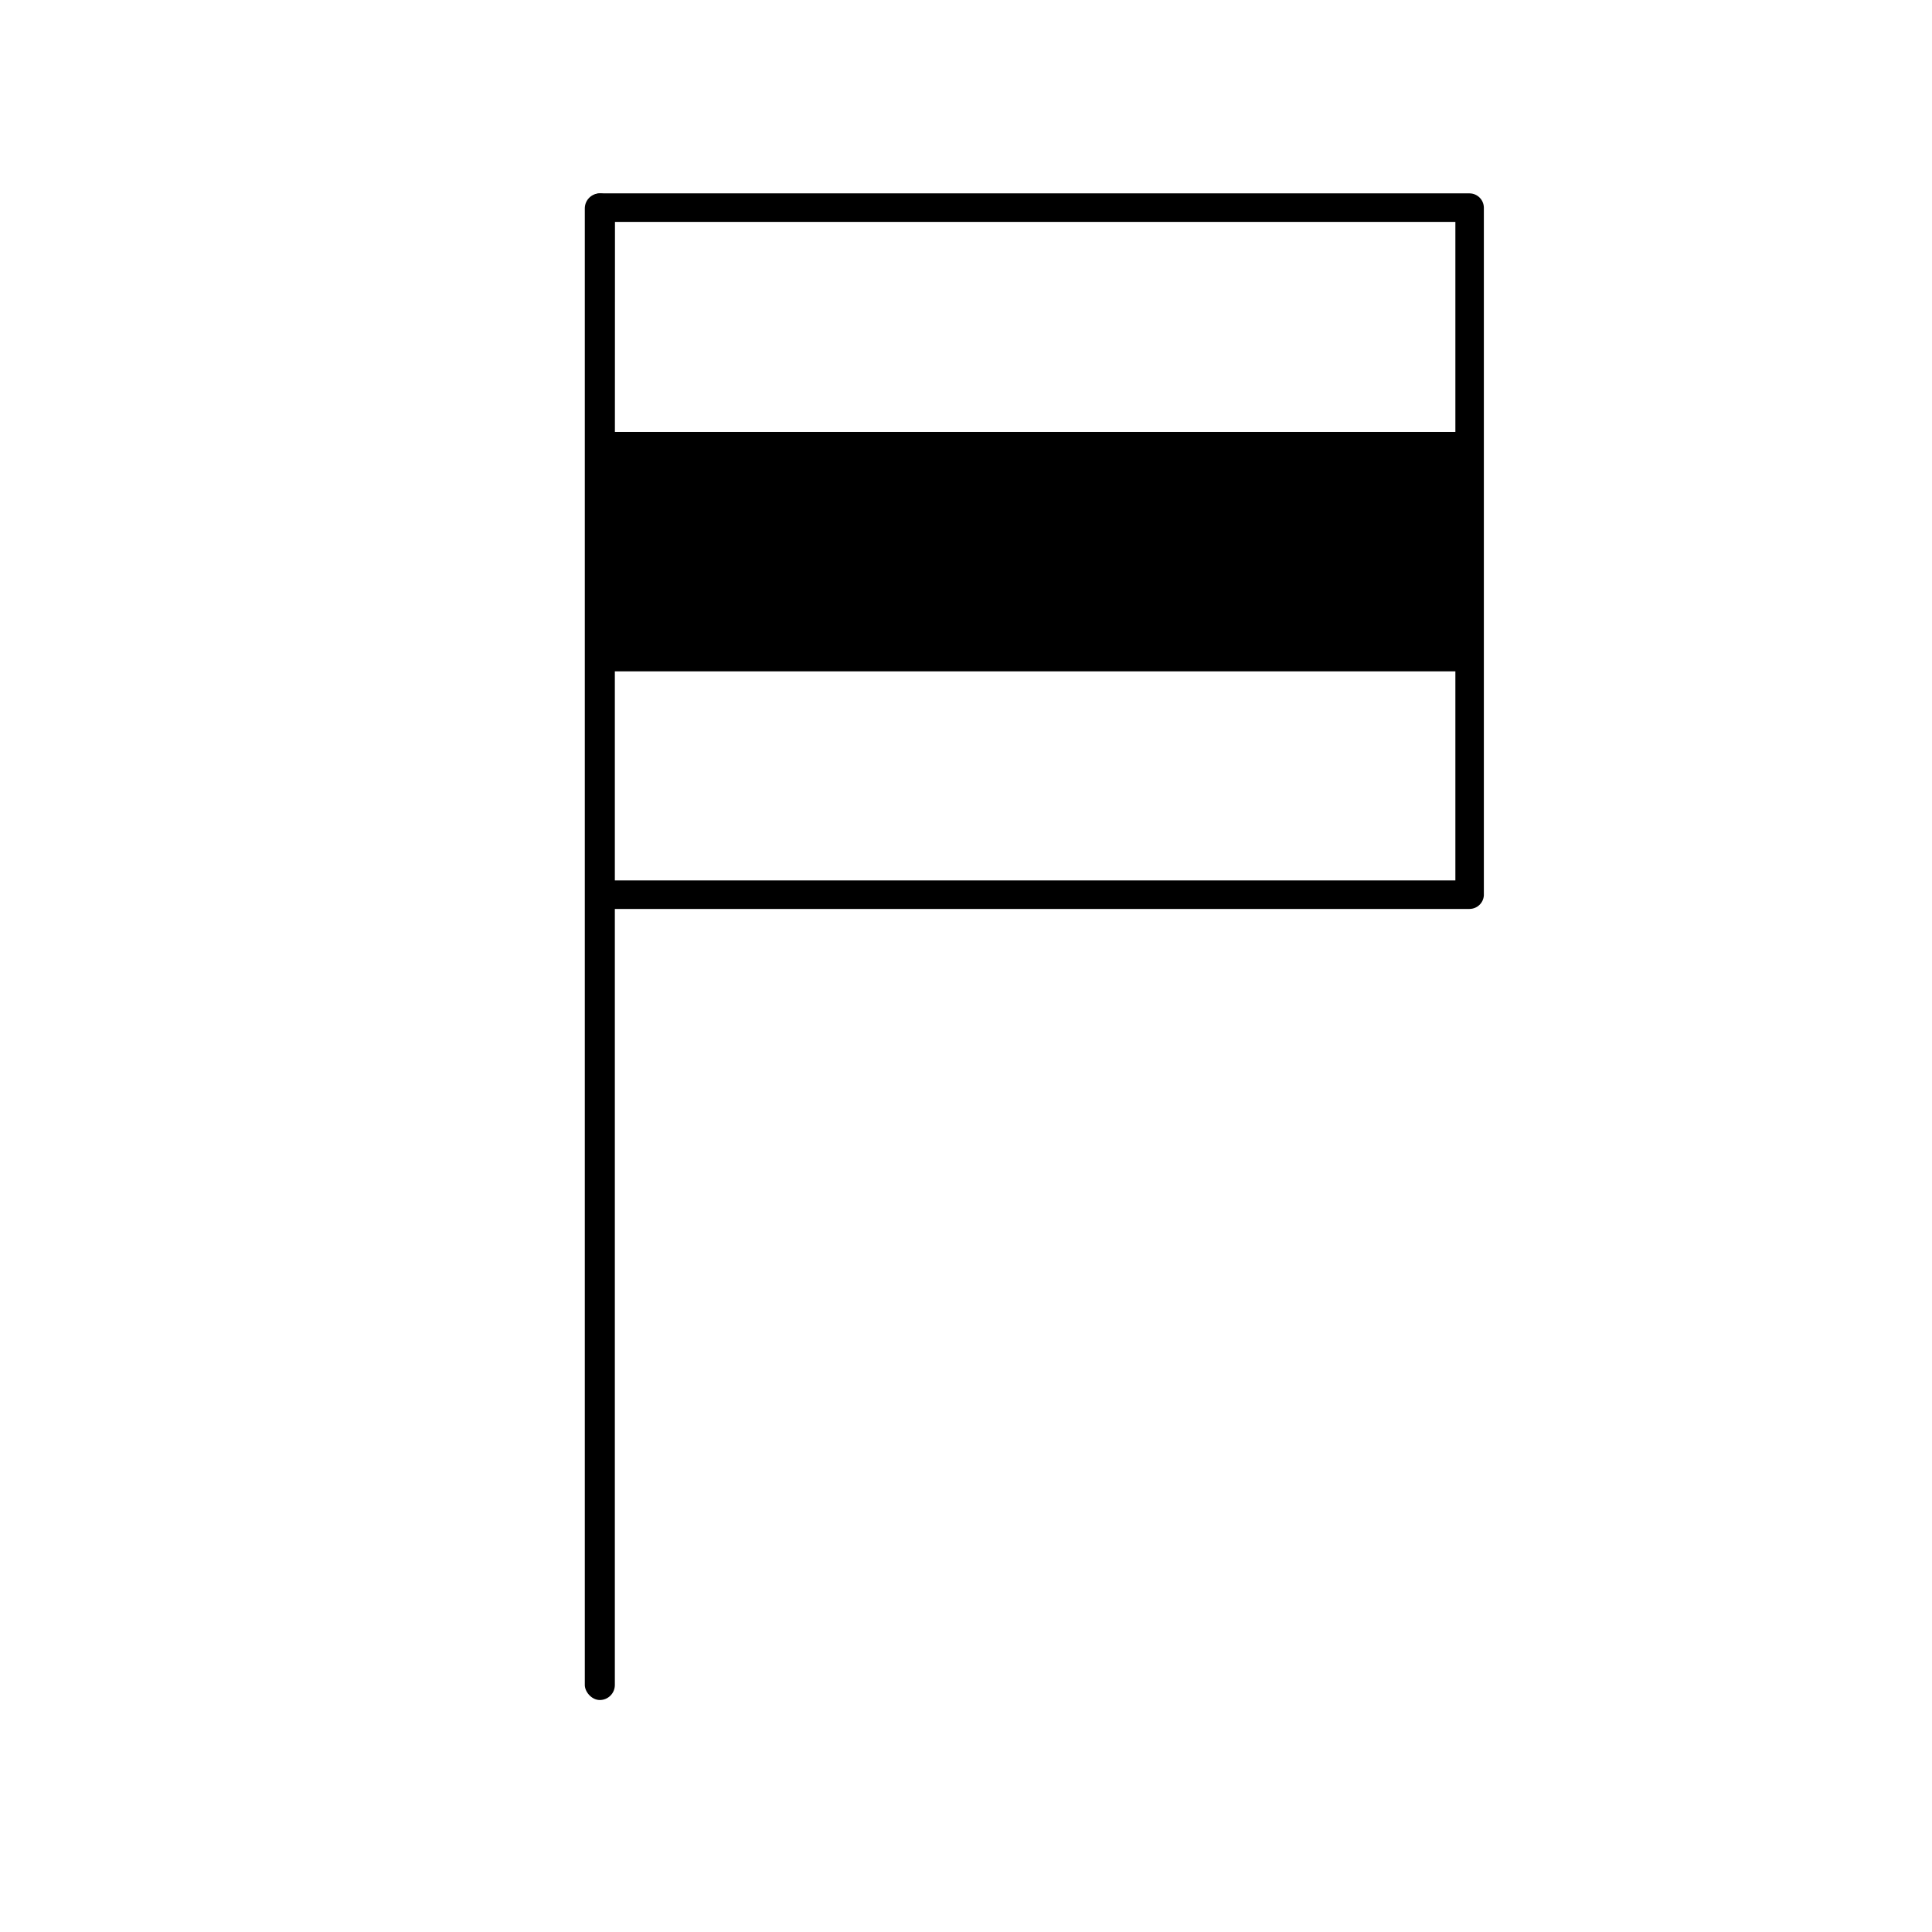
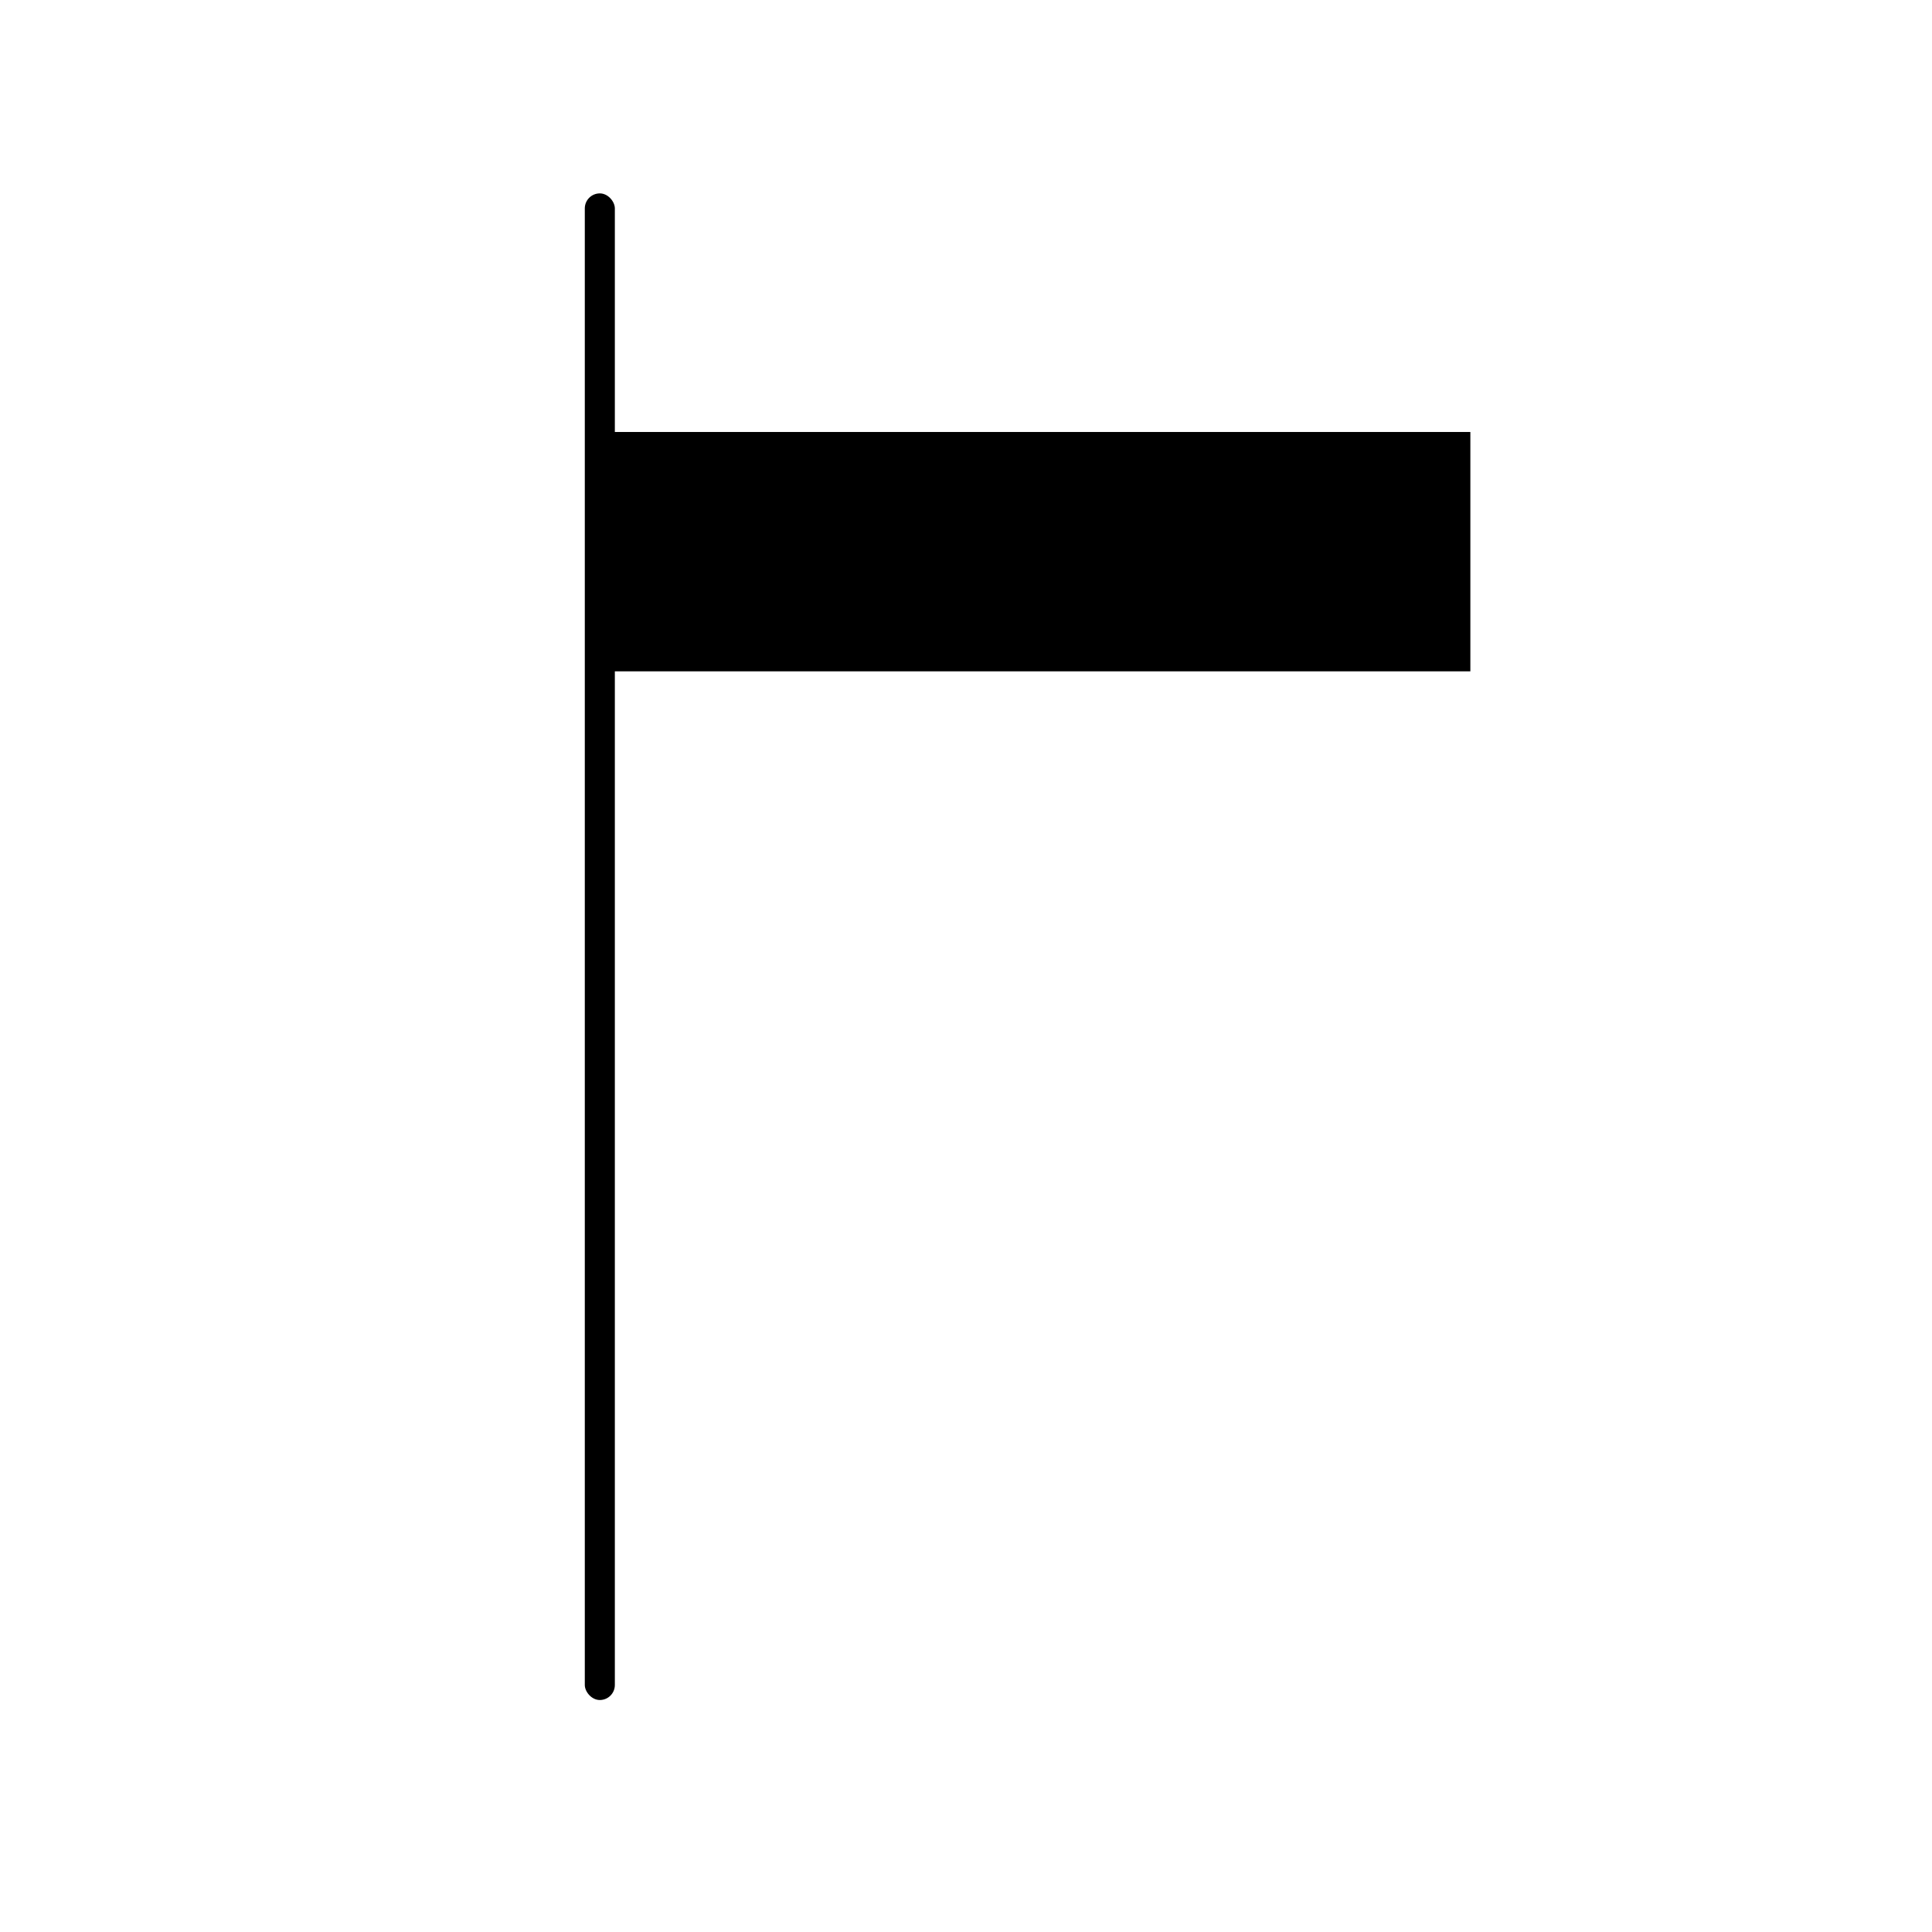
<svg xmlns="http://www.w3.org/2000/svg" fill="#000000" width="800px" height="800px" version="1.1" viewBox="144 144 512 512">
  <g>
    <path d="m302.96 195.25c2.199 0 3.981 2.199 3.981 3.981v391.31c0 2.199-1.781 3.981-3.981 3.981-2.199 0-3.981-2.199-3.981-3.981v-391.31c0-2.199 1.781-3.981 3.981-3.981z" />
-     <path d="m533.46 384.88h-230.34c-2.09 0-3.781-1.691-3.781-3.777v-182.08c0-2.086 1.691-3.777 3.781-3.777h230.34c2.074 0.027 3.754 1.703 3.777 3.777v182.28c-0.129 1.996-1.777 3.555-3.777 3.574zm-226.71-7.559 222.94 0.004v-174.52h-222.79z" />
    <path d="m302.96 258.48h230.7v63.43h-230.7z" />
  </g>
</svg>